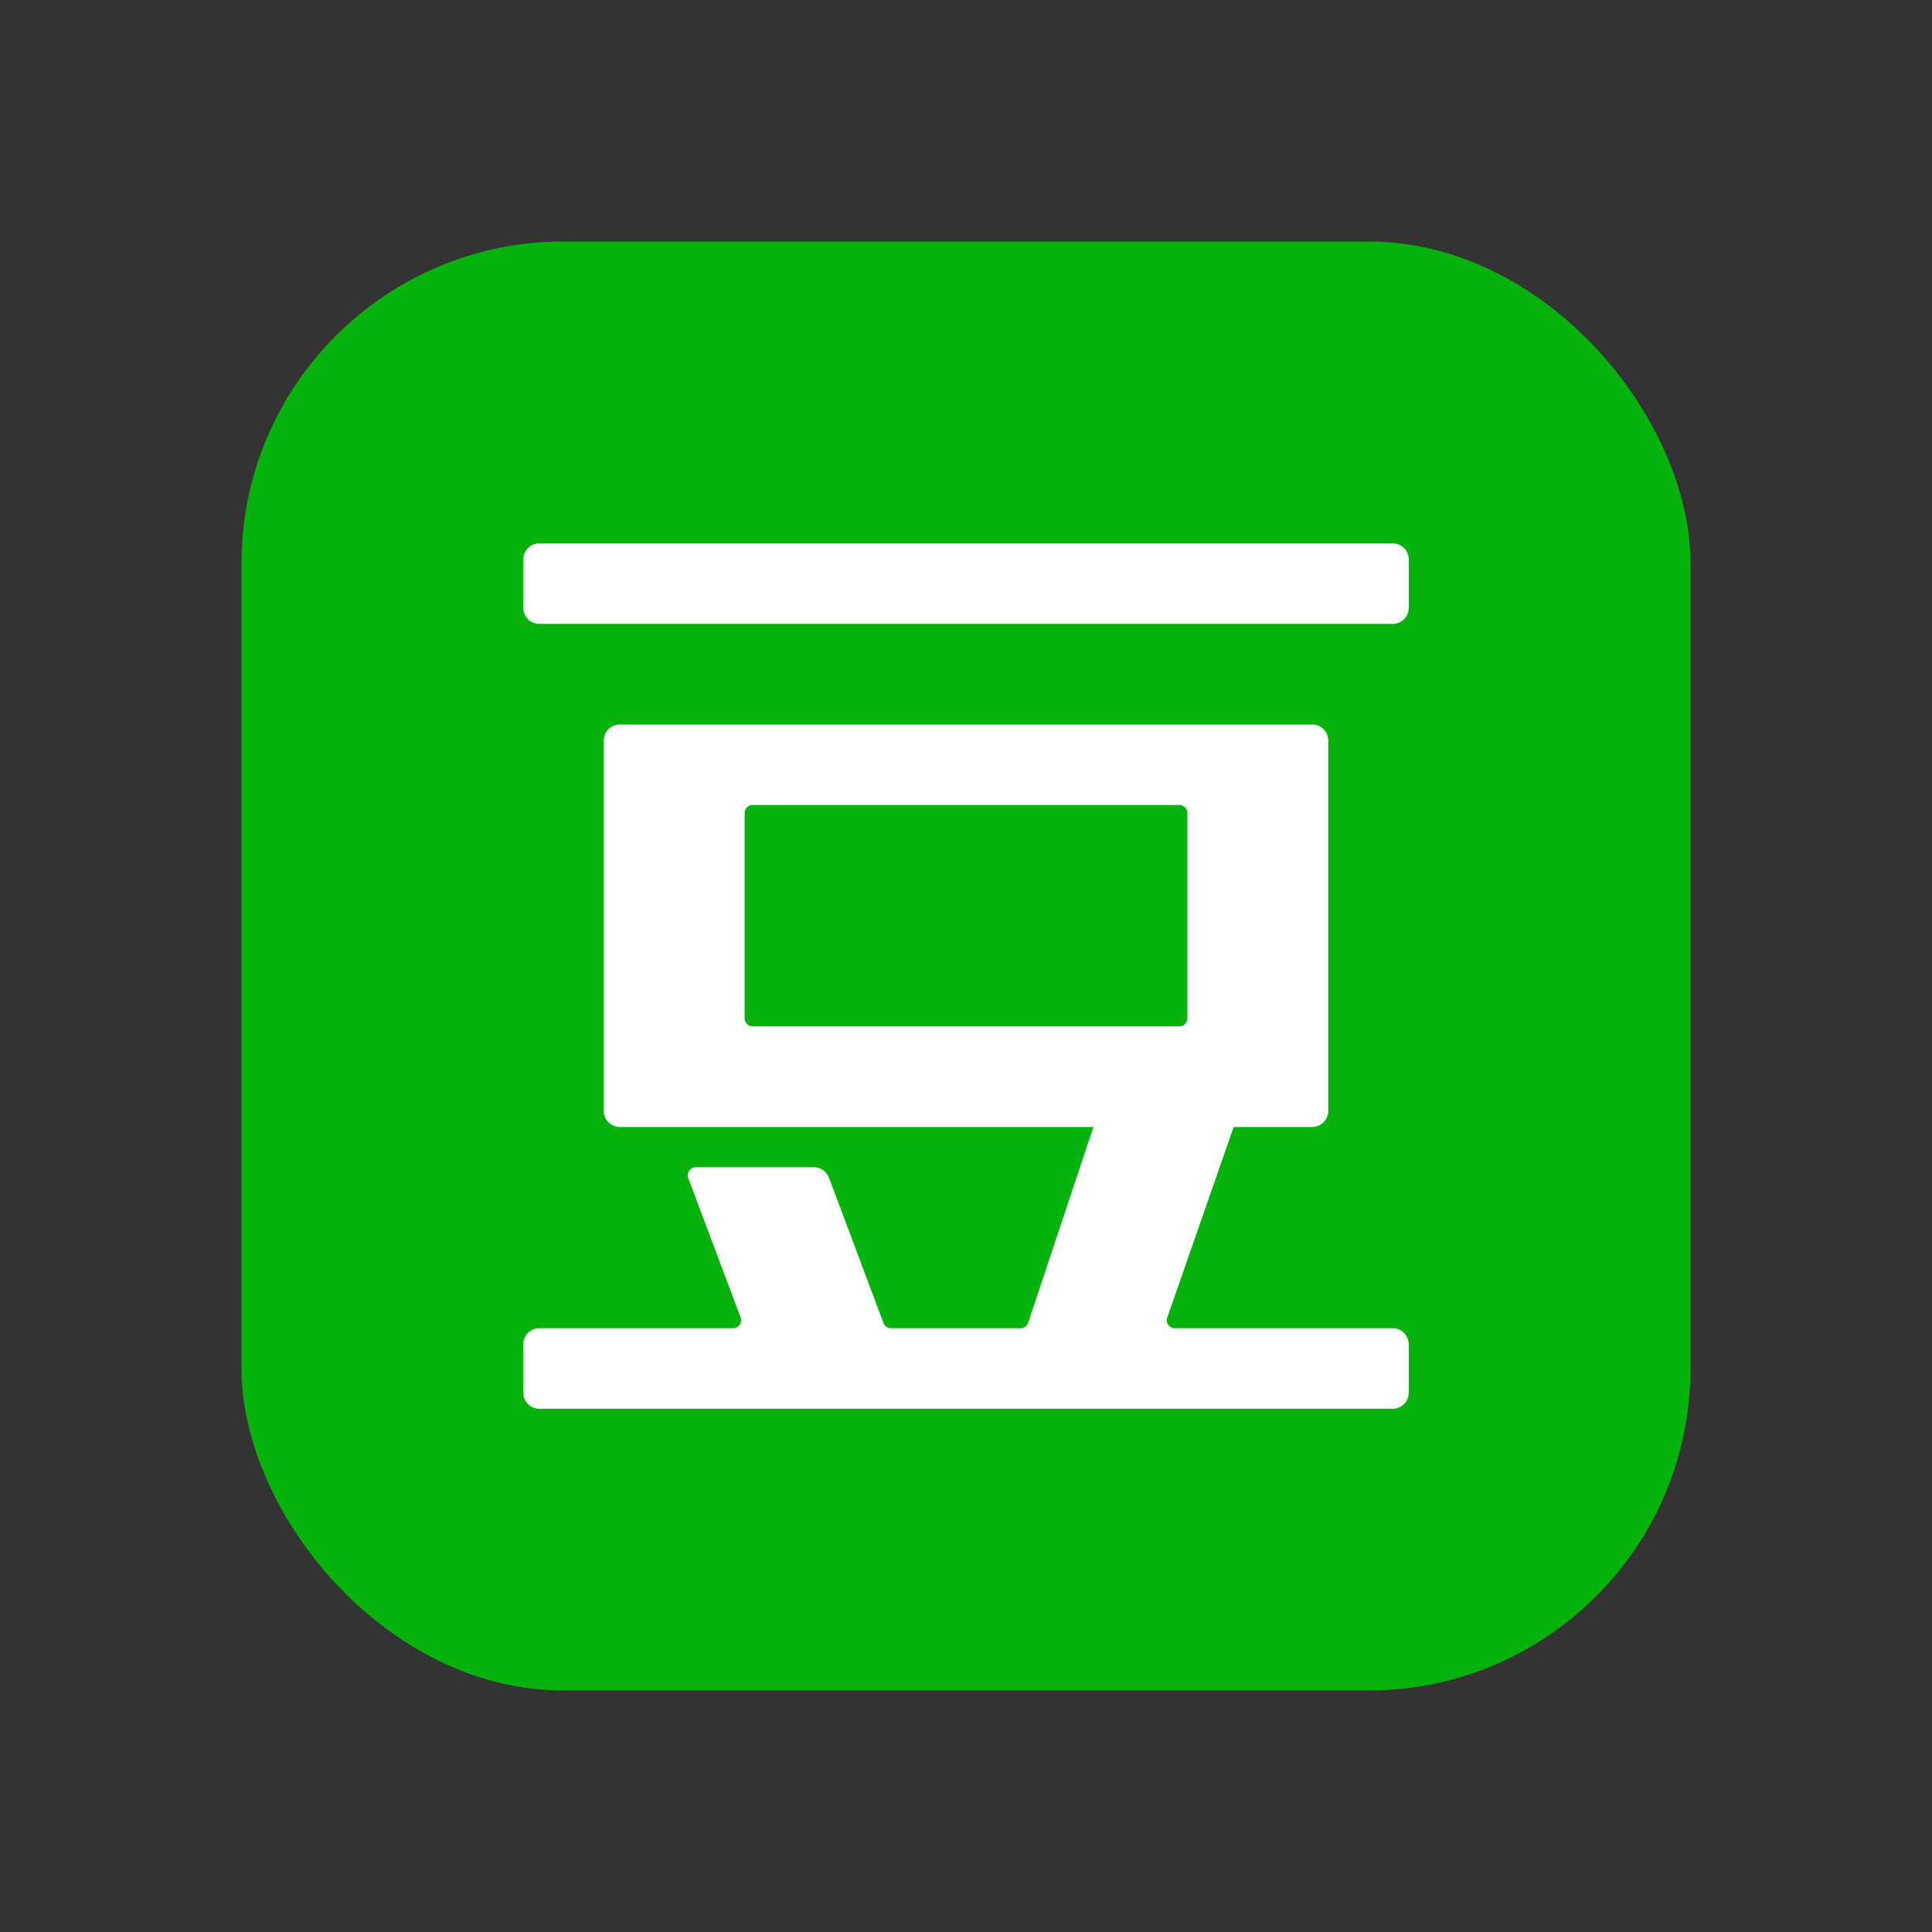
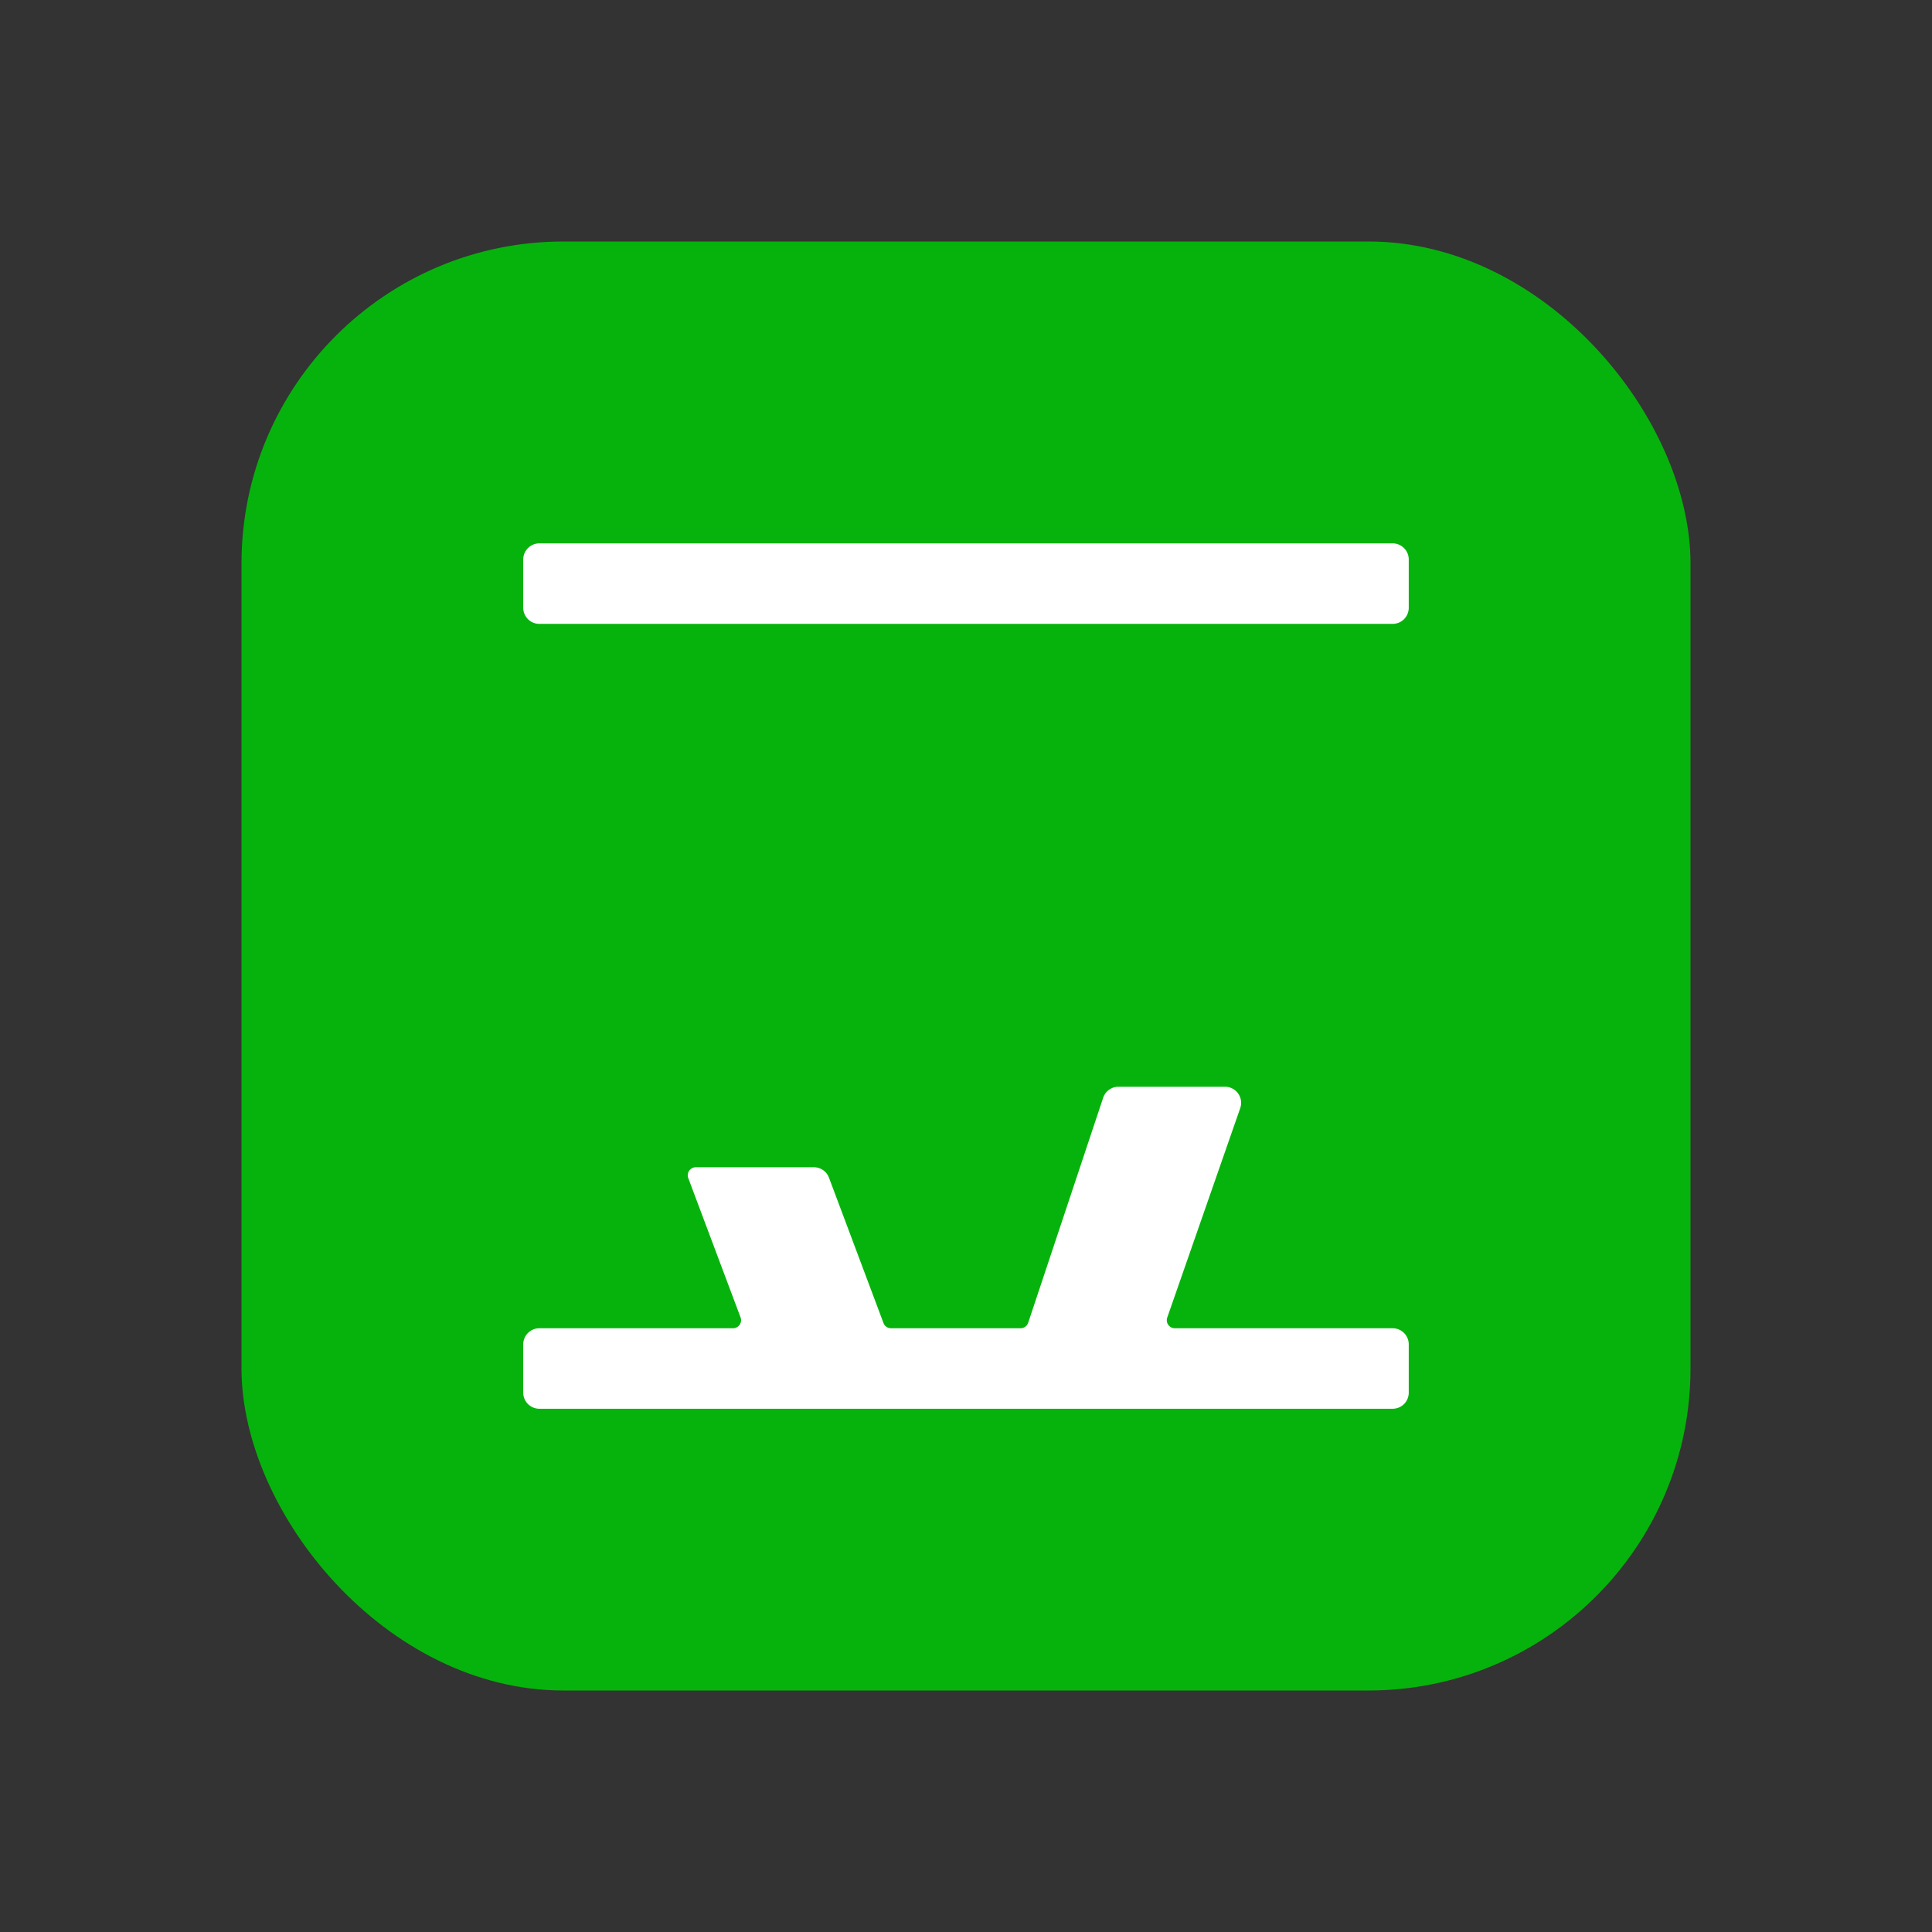
<svg xmlns="http://www.w3.org/2000/svg" width="48" height="48" fill="none">
  <rect width="100%" height="100%" fill="#333333" stroke="none" />
  <rect x="6" y="6" width="36" height="36" rx="8" fill="#06B30C" />
-   <path fill-rule="evenodd" clip-rule="evenodd" d="M18.7 20a.2.2 0 0 0-.2.2v5.1c0 .11.09.2.2.2h10.6a.2.2 0 0 0 .2-.2v-5.1a.2.2 0 0 0-.2-.2H18.7Zm-3.3-2a.4.4 0 0 0-.4.4v9.2c0 .22.18.4.4.4h17.2a.4.4 0 0 0 .4-.4v-9.2a.4.4 0 0 0-.4-.4H15.4Z" fill="#fff" />
  <path d="M13 33.4c0-.22.18-.4.4-.4h4.811a.2.2 0 0 0 .188-.27L17.1 29.27a.2.2 0 0 1 .188-.27h2.934a.4.4 0 0 1 .374.26l1.354 3.61a.2.2 0 0 0 .188.13h3.217a.2.2 0 0 0 .19-.137l1.863-5.59a.4.4 0 0 1 .38-.273h2.648a.4.4 0 0 1 .377.532L29 32.734a.2.2 0 0 0 .189.266H34.6c.22 0 .4.18.4.4v1.2a.4.4 0 0 1-.4.4H13.4a.4.4 0 0 1-.4-.4v-1.2ZM13 13.9c0-.22.18-.4.4-.4h21.2c.22 0 .4.18.4.4v1.2a.4.4 0 0 1-.4.4H13.4a.4.4 0 0 1-.4-.4v-1.2Z" fill="#fff" />
</svg>